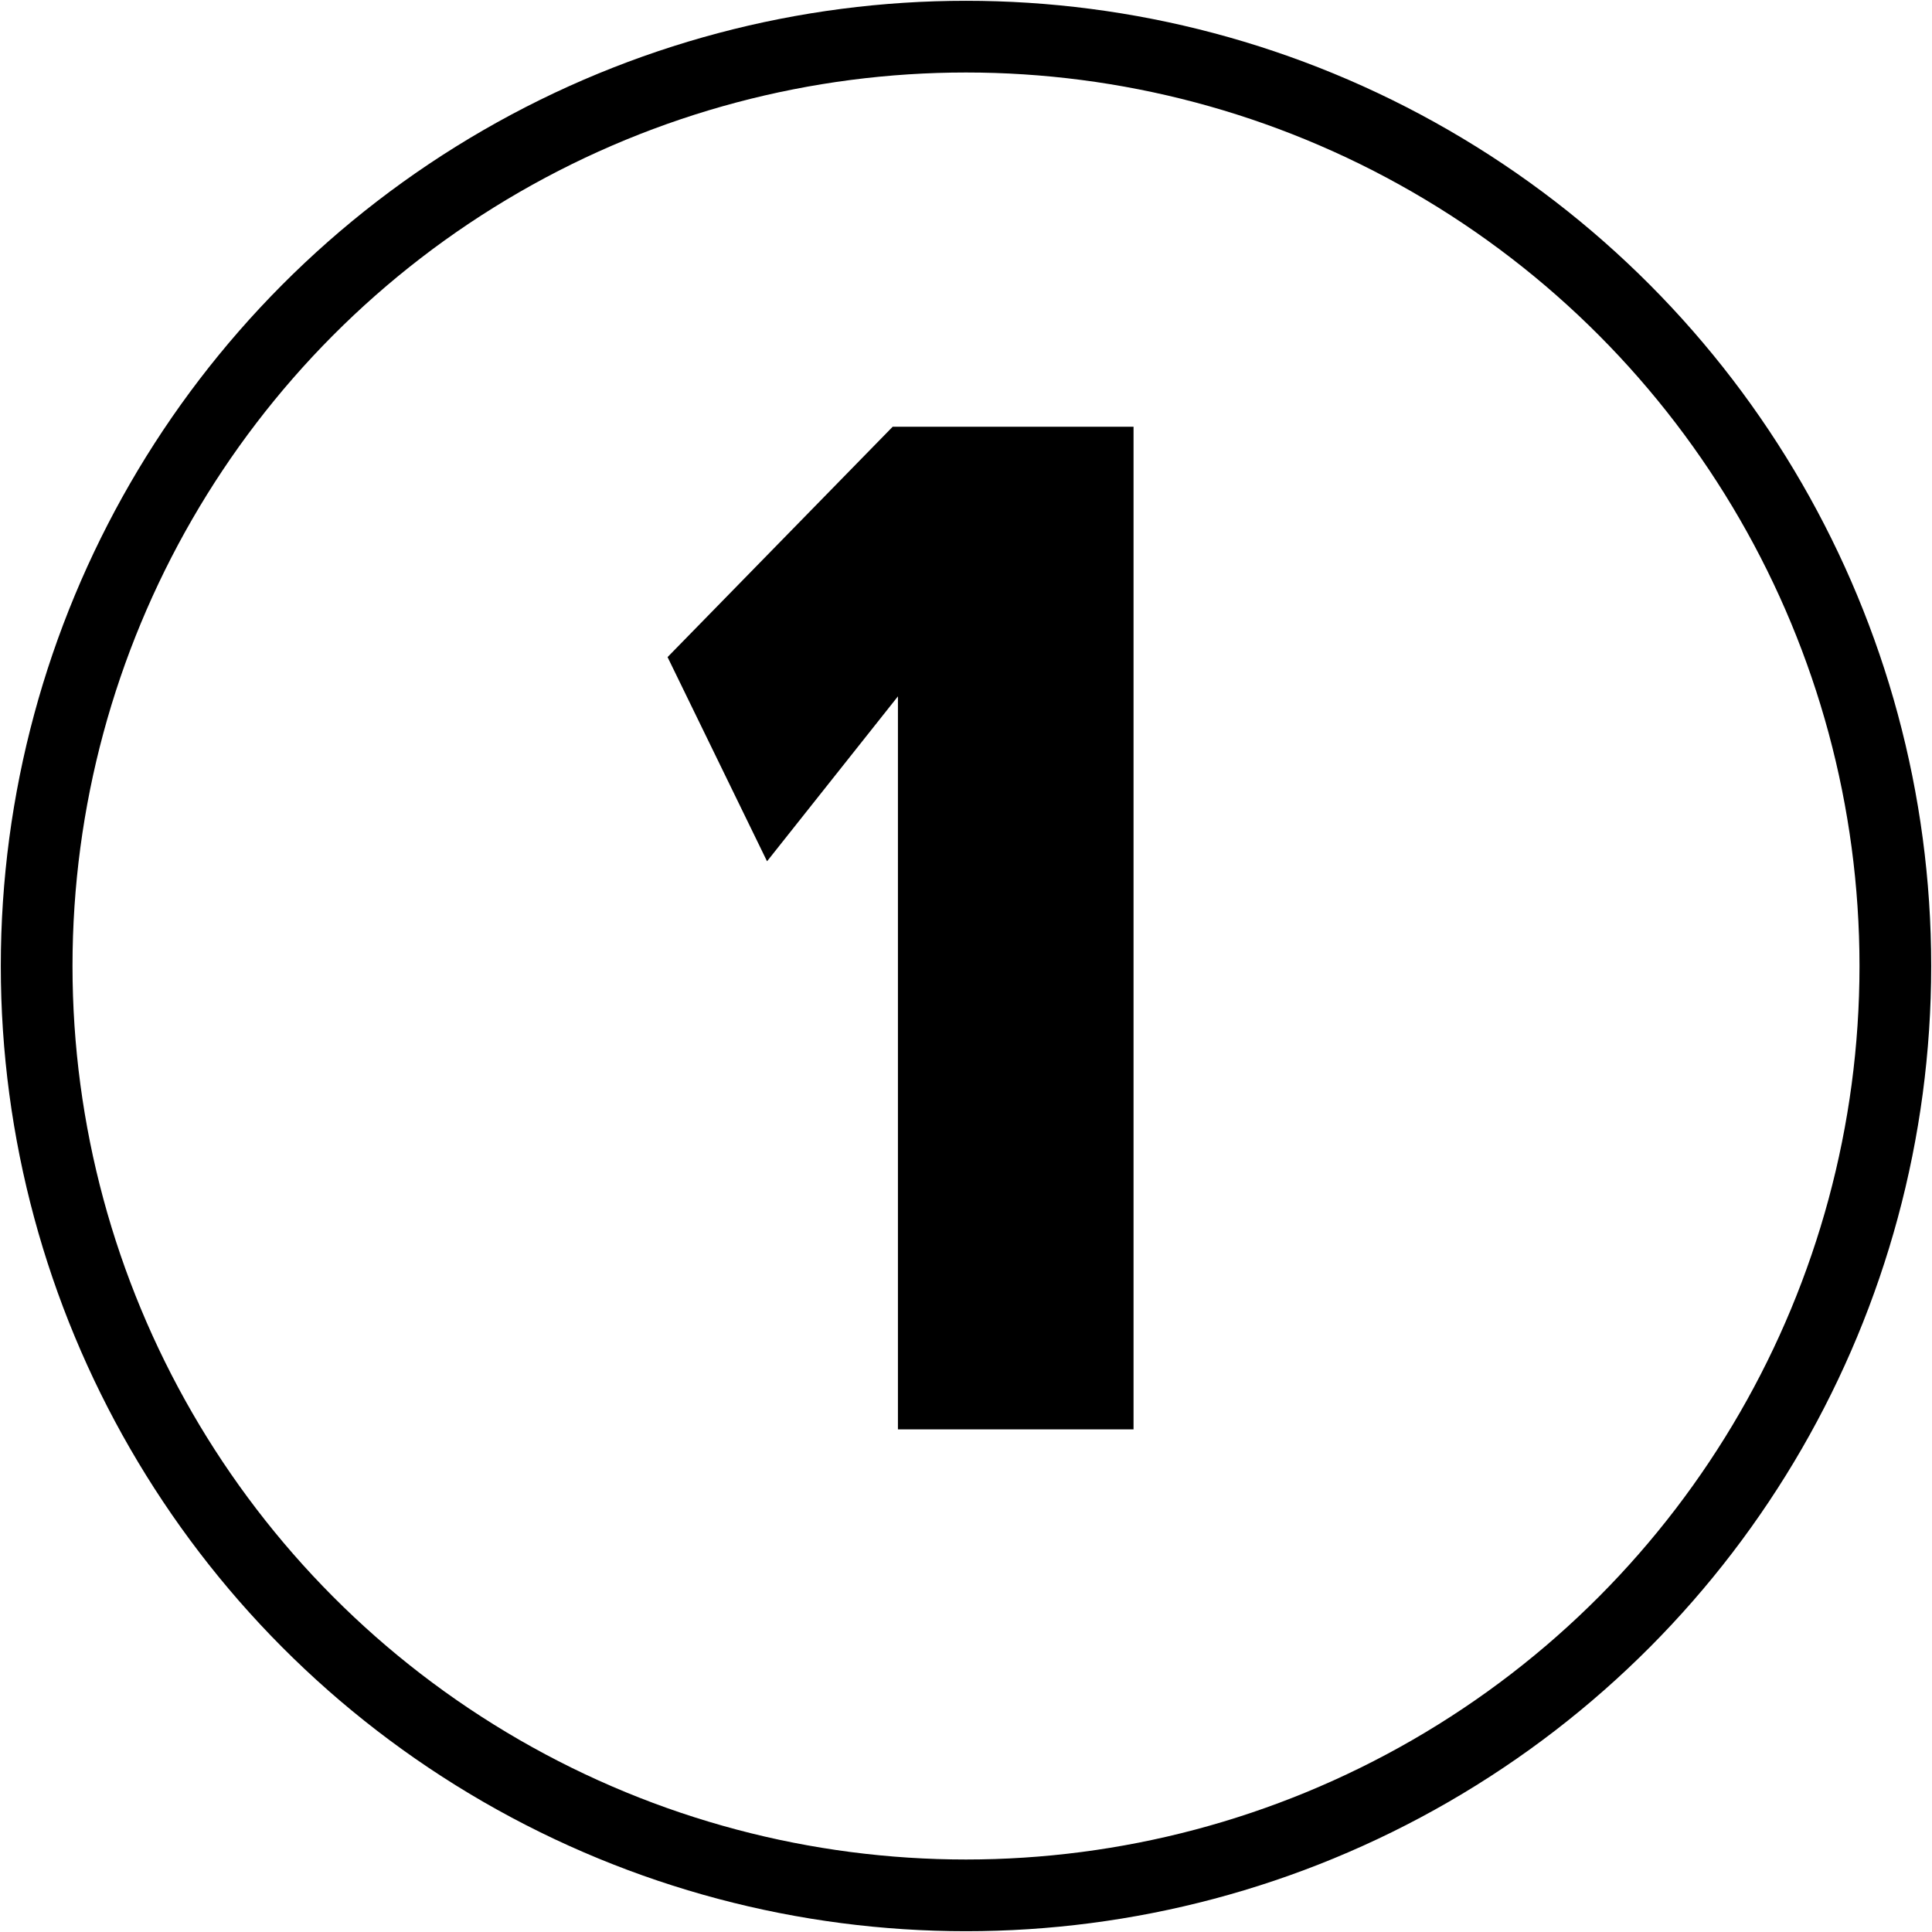
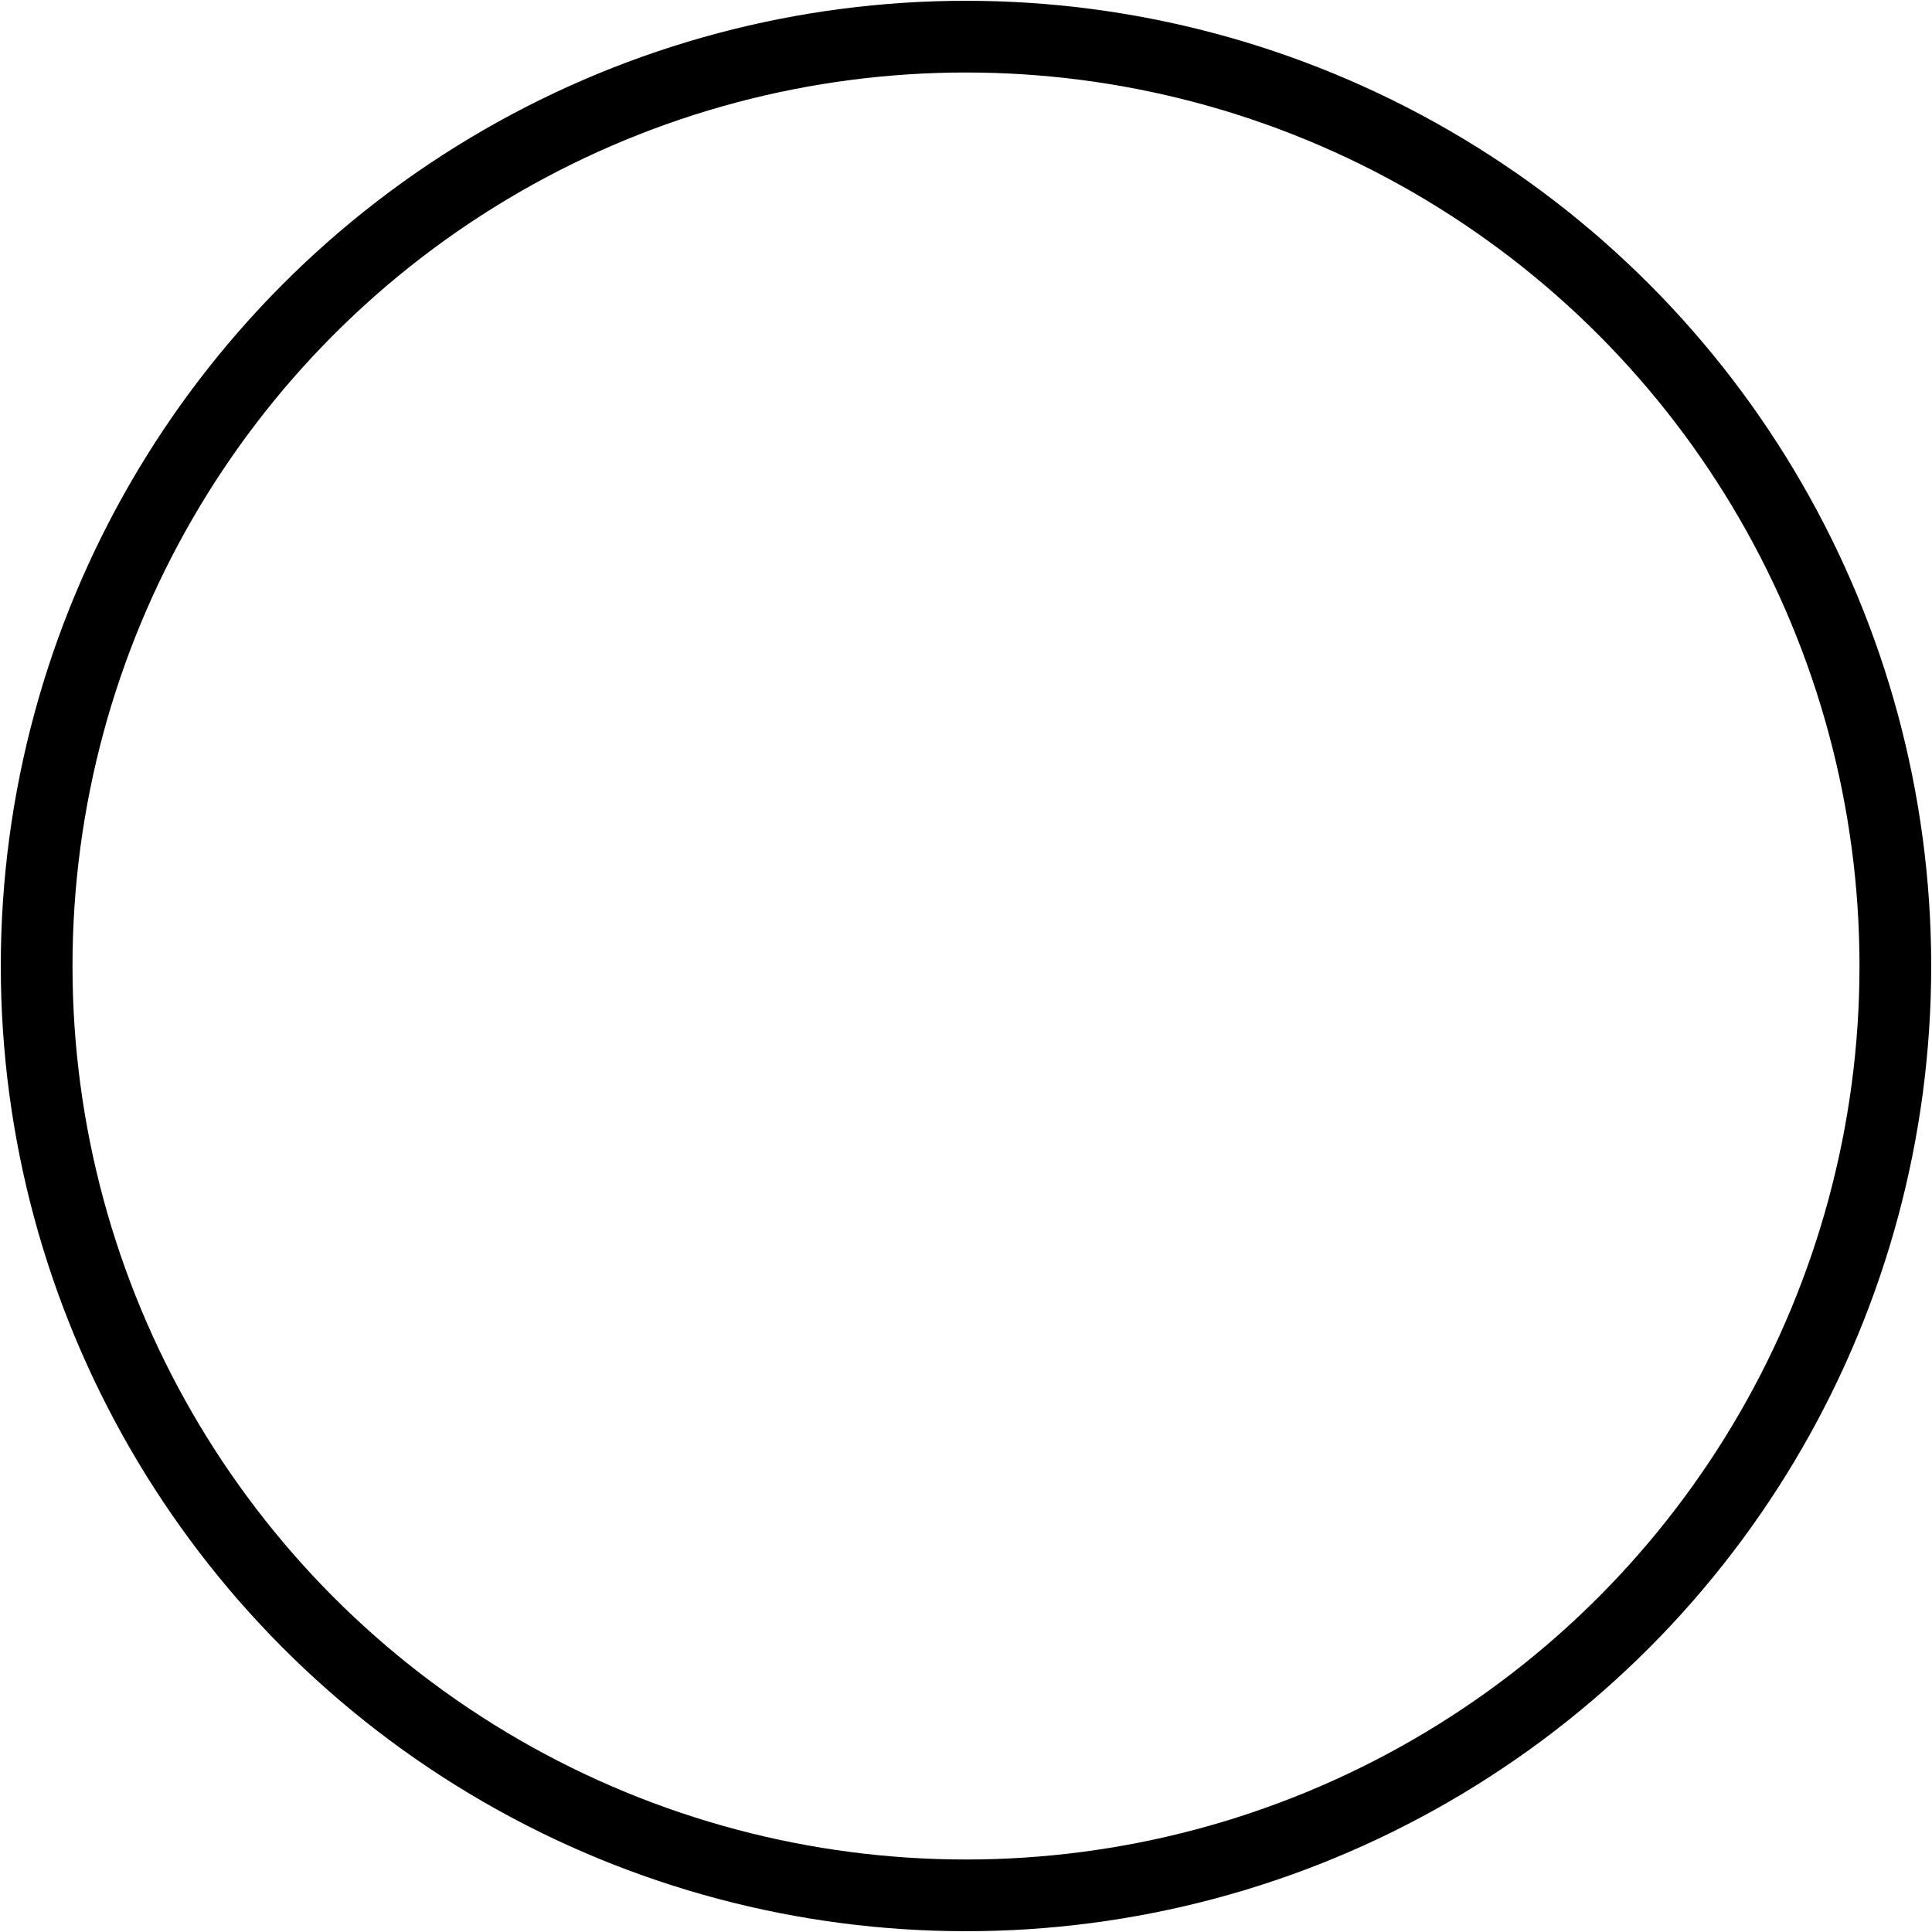
<svg xmlns="http://www.w3.org/2000/svg" id="Layer_1" x="0px" y="0px" viewBox="0 0 73.8 73.8" style="enable-background:new 0 0 73.8 73.8;" xml:space="preserve">
  <style type="text/css"> .st0{fill:none;stroke:#000000;stroke-width:2.739;stroke-miterlimit:10;} </style>
  <g>
    <g>
-       <path d="M43.3,16.3v38.3h-9V26.6l-5,6.3l-3.8-7.8l8.6-8.8H43.3z" />
-     </g>
+       </g>
    <g>
      <circle class="st0" cx="36.9" cy="36.9" r="35.5" />
    </g>
  </g>
</svg>